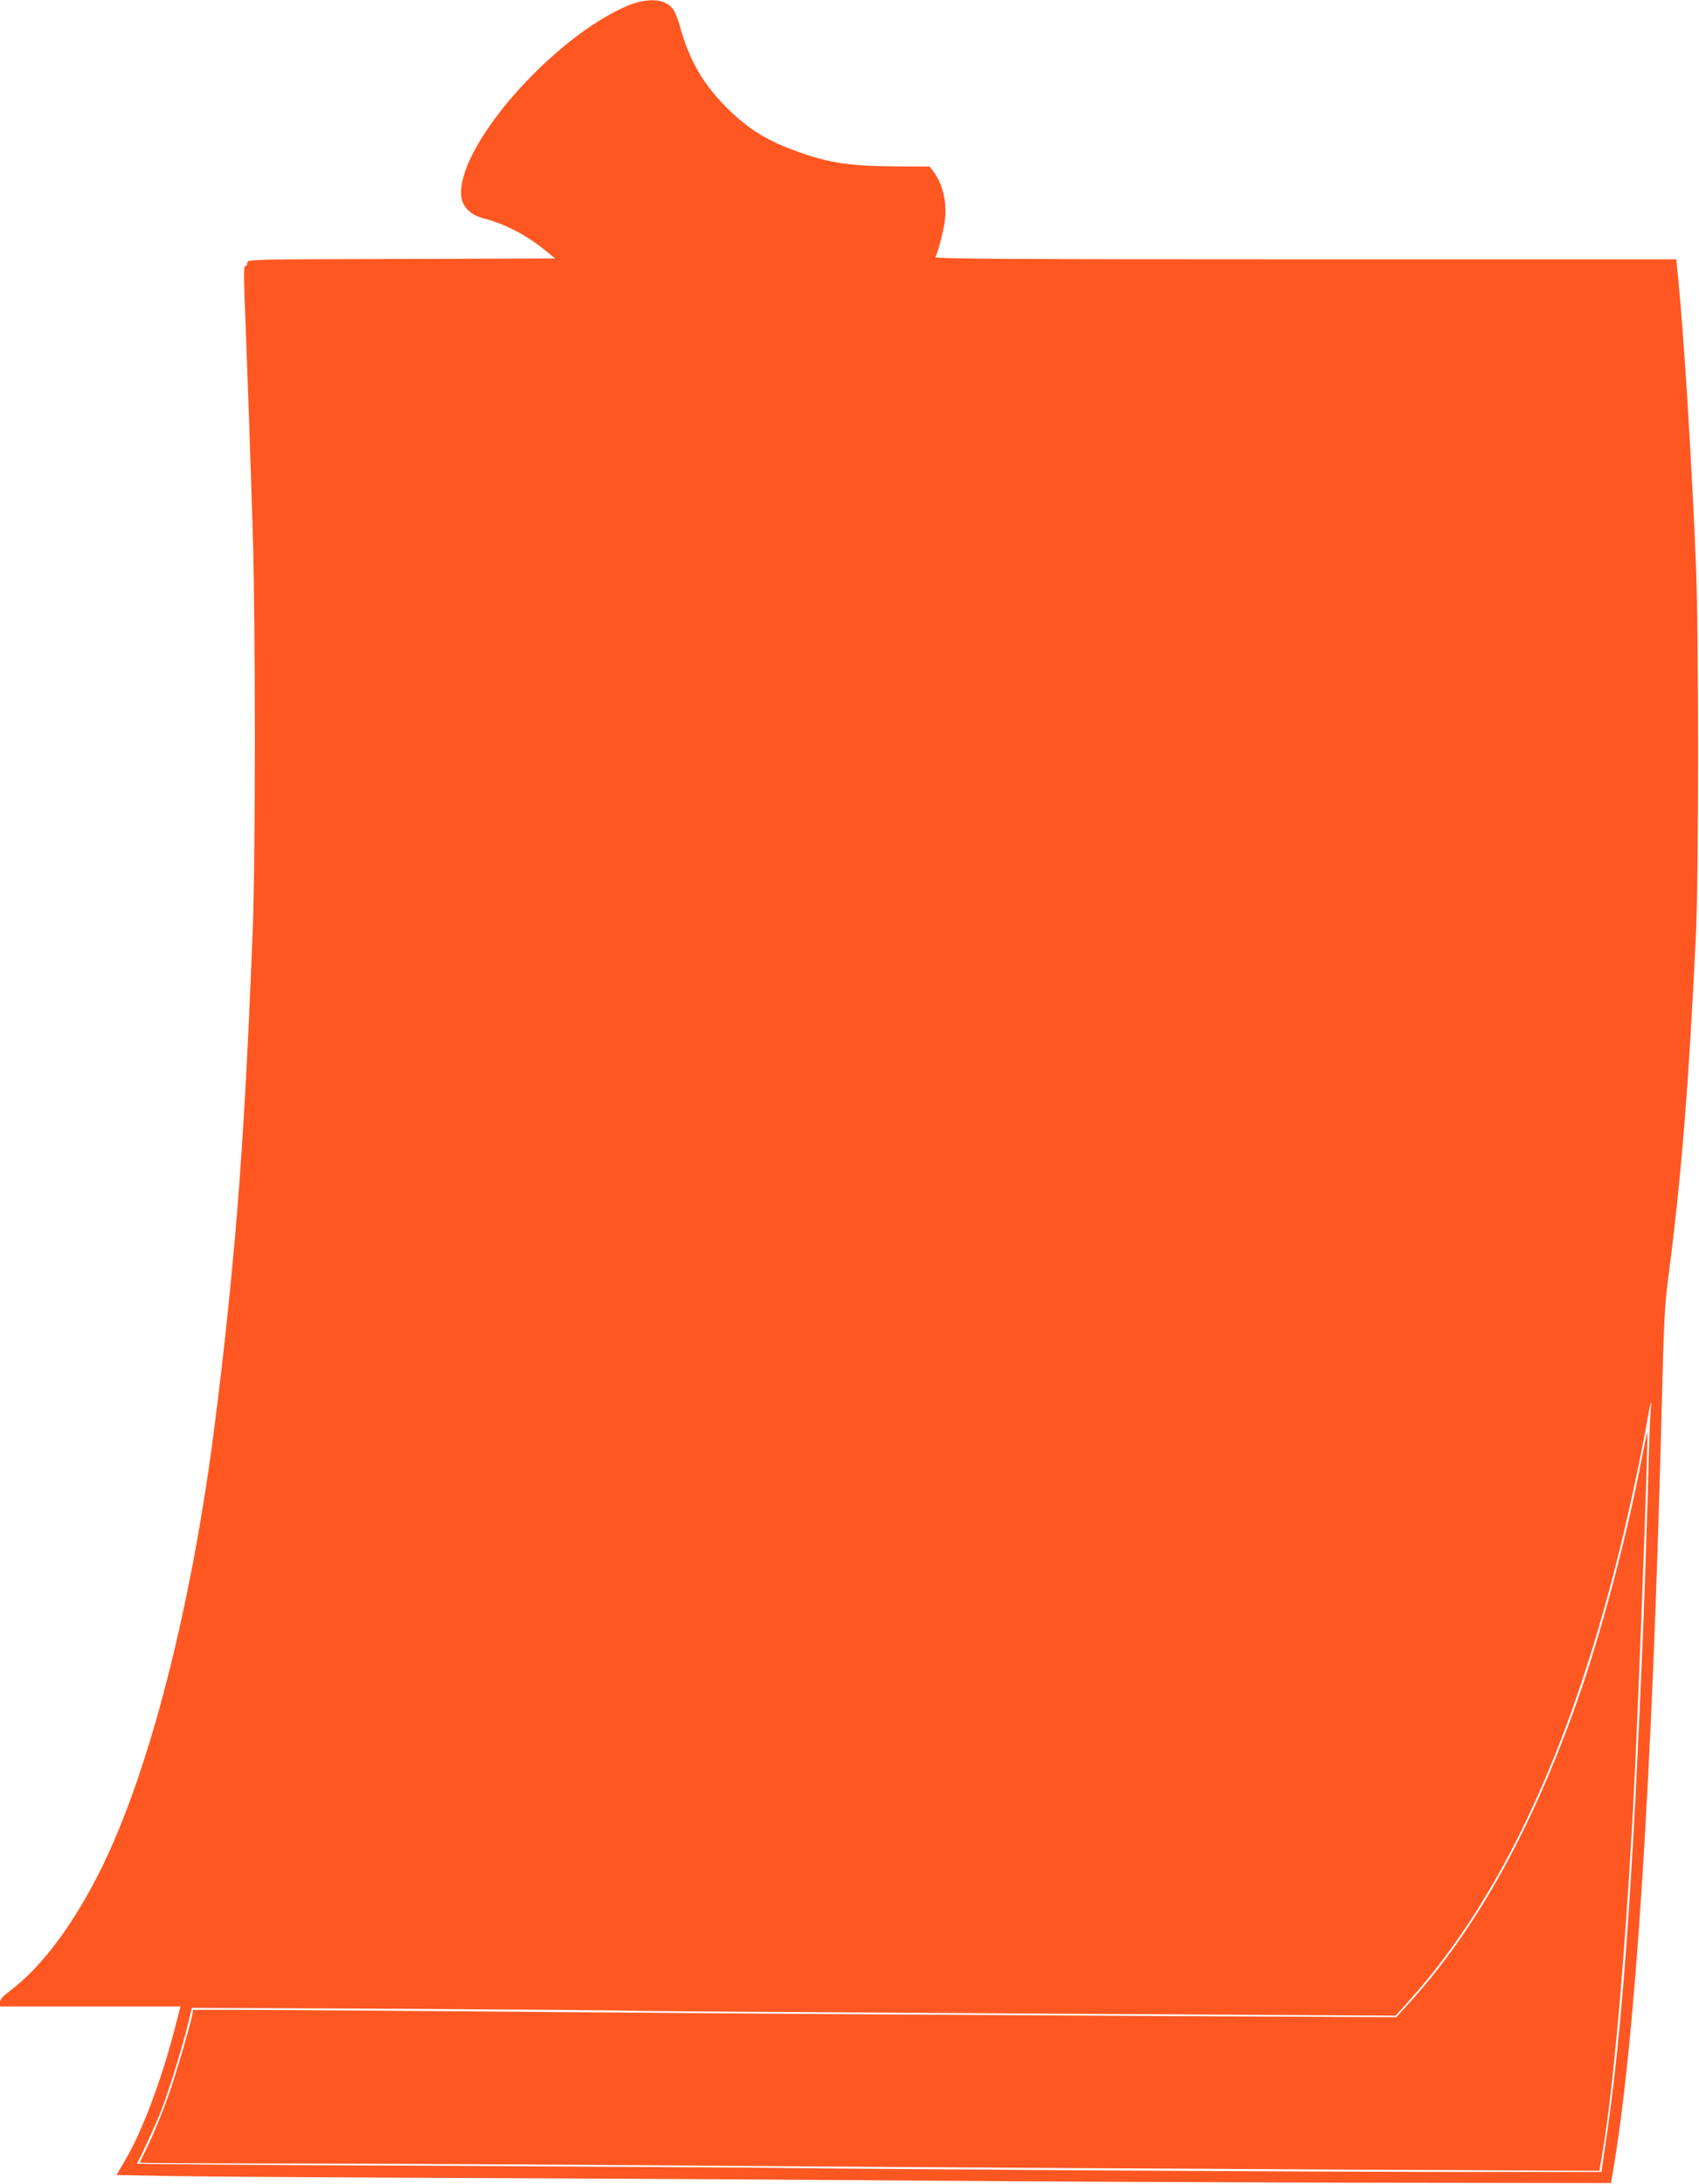
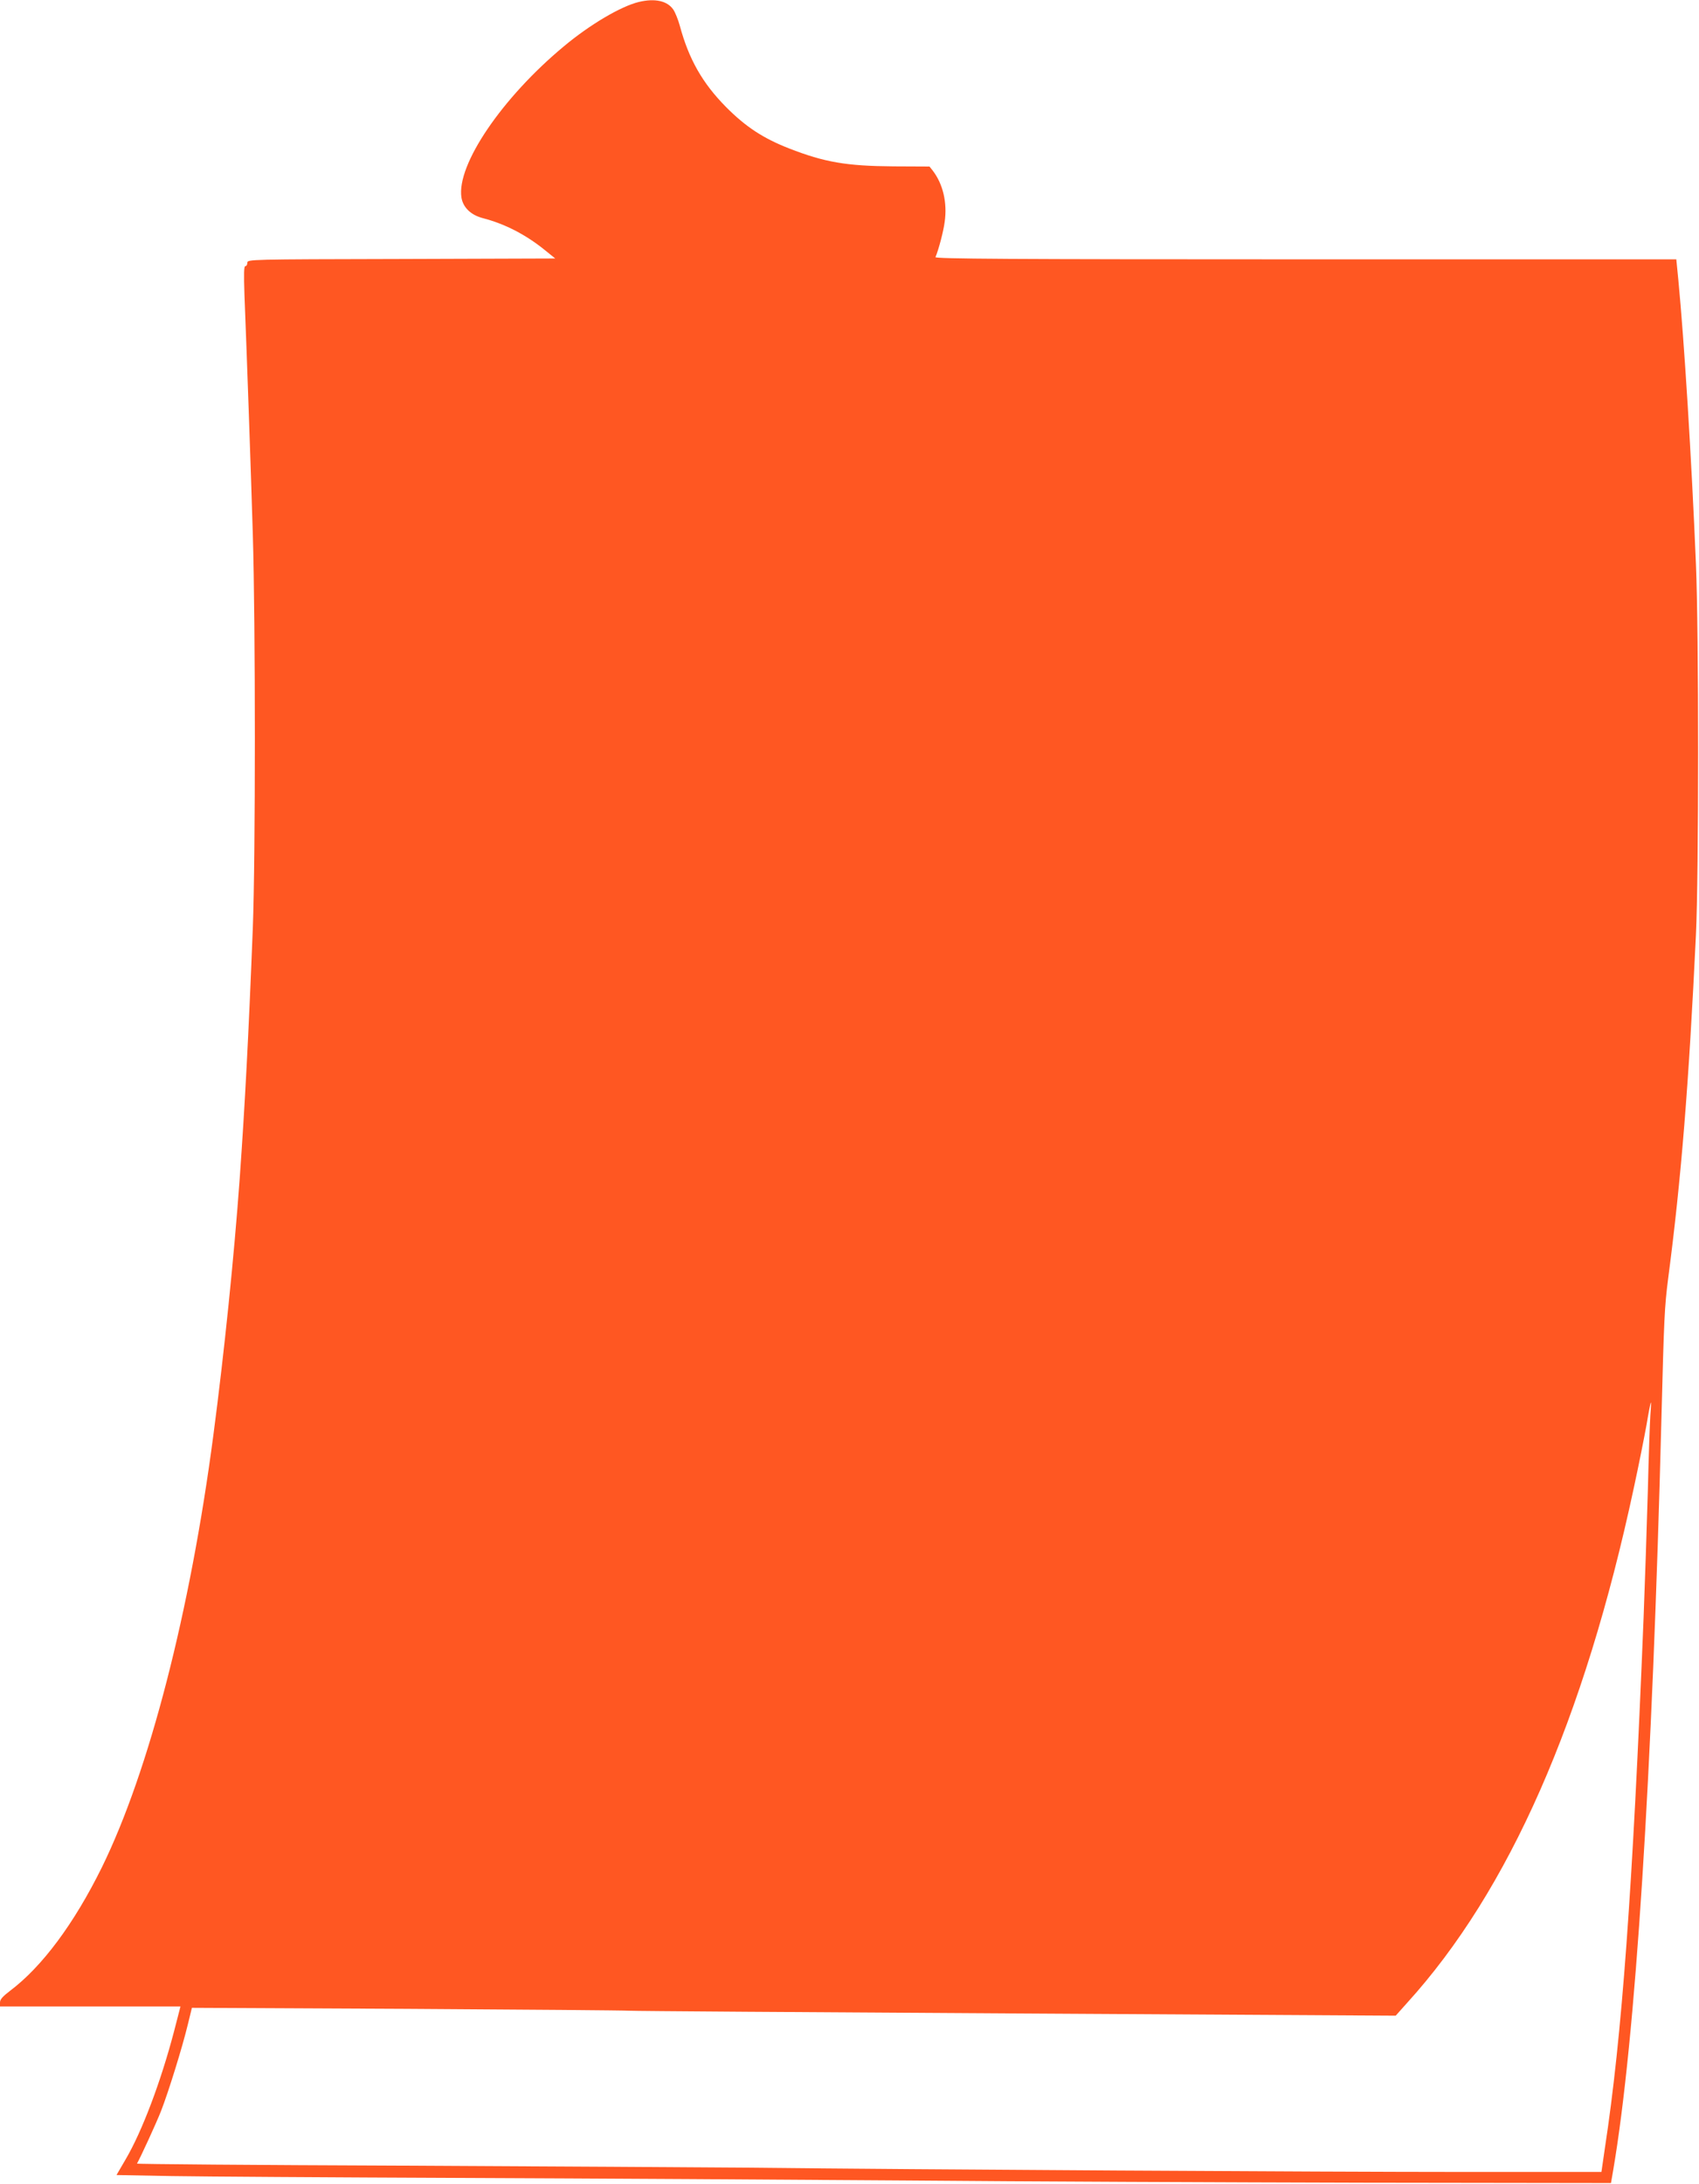
<svg xmlns="http://www.w3.org/2000/svg" version="1.0" width="996pt" height="1280pt" viewBox="0 0 996 1280" preserveAspectRatio="xMidYMid meet">
  <g transform="translate(0,1280) scale(0.1,-0.1)" fill="#ff5722" stroke="none">
    <path d="M3747 12789 c-106 -25 -289 -133 -442 -261 -362 -301 -629 -694 -600 -885 9 -59 56 -104 127 -122 127 -33 250 -96 361 -186 l62 -50 -902 -3 c-895 -2 -903 -2 -903 -22 0 -11 -5 -20 -12 -20 -8 0 -9 -44 -5 -167 14 -353 37 -1005 49 -1403 16 -527 16 -1896 0 -2310 -25 -637 -46 -1034 -77 -1470 -33 -456 -90 -1014 -154 -1500 -136 -1036 -377 -1971 -654 -2535 -163 -330 -350 -582 -539 -724 -42 -32 -58 -50 -58 -67 l0 -24 529 0 529 0 -38 -147 c-78 -297 -188 -587 -284 -750 l-53 -91 321 -6 c176 -3 942 -8 1701 -11 759 -3 1934 -10 2610 -15 677 -6 1882 -11 2680 -13 l1449 -2 13 75 c131 769 229 2307 283 4415 15 583 18 645 39 810 77 587 121 1136 163 2015 17 353 17 1777 0 2175 -26 627 -69 1309 -103 1663 l-12 122 -2175 0 c-1735 0 -2173 3 -2168 13 19 45 47 152 54 207 16 112 -10 222 -70 300 l-19 24 -212 1 c-275 2 -403 24 -611 105 -153 60 -255 127 -371 244 -137 139 -217 279 -270 476 -10 36 -27 78 -38 94 -35 51 -107 67 -200 45z m5928 -8281 c-3 -40 -10 -242 -15 -448 -6 -206 -17 -541 -25 -745 -64 -1593 -127 -2454 -227 -3107 l-20 -138 -817 0 c-803 0 -3196 14 -4176 25 -275 2 -1197 8 -2048 12 -851 3 -1546 9 -1544 12 24 43 113 237 141 308 44 113 125 374 157 507 l24 98 1260 -6 c693 -4 1280 -9 1305 -11 25 -2 1046 -9 2268 -16 l2224 -13 66 74 c599 659 1039 1660 1330 3020 28 129 61 295 74 367 12 73 24 133 26 133 2 0 0 -33 -3 -72z" />
-     <path d="M9612 4188 c-86 -433 -228 -965 -357 -1333 -273 -779 -608 -1378 -1013 -1816 l-57 -62 -1435 7 c-789 4 -2243 13 -3230 21 -987 8 -1928 15 -2091 15 l-297 0 -6 -35 c-11 -55 -94 -341 -131 -445 -42 -122 -96 -252 -140 -341 -19 -38 -35 -71 -35 -74 0 -3 366 -5 813 -5 446 0 1692 -7 2767 -15 1075 -8 2635 -17 3465 -21 l1511 -7 17 99 c65 383 132 1140 182 2054 27 505 90 2168 82 2176 -1 1 -22 -97 -45 -218z" />
  </g>
</svg>